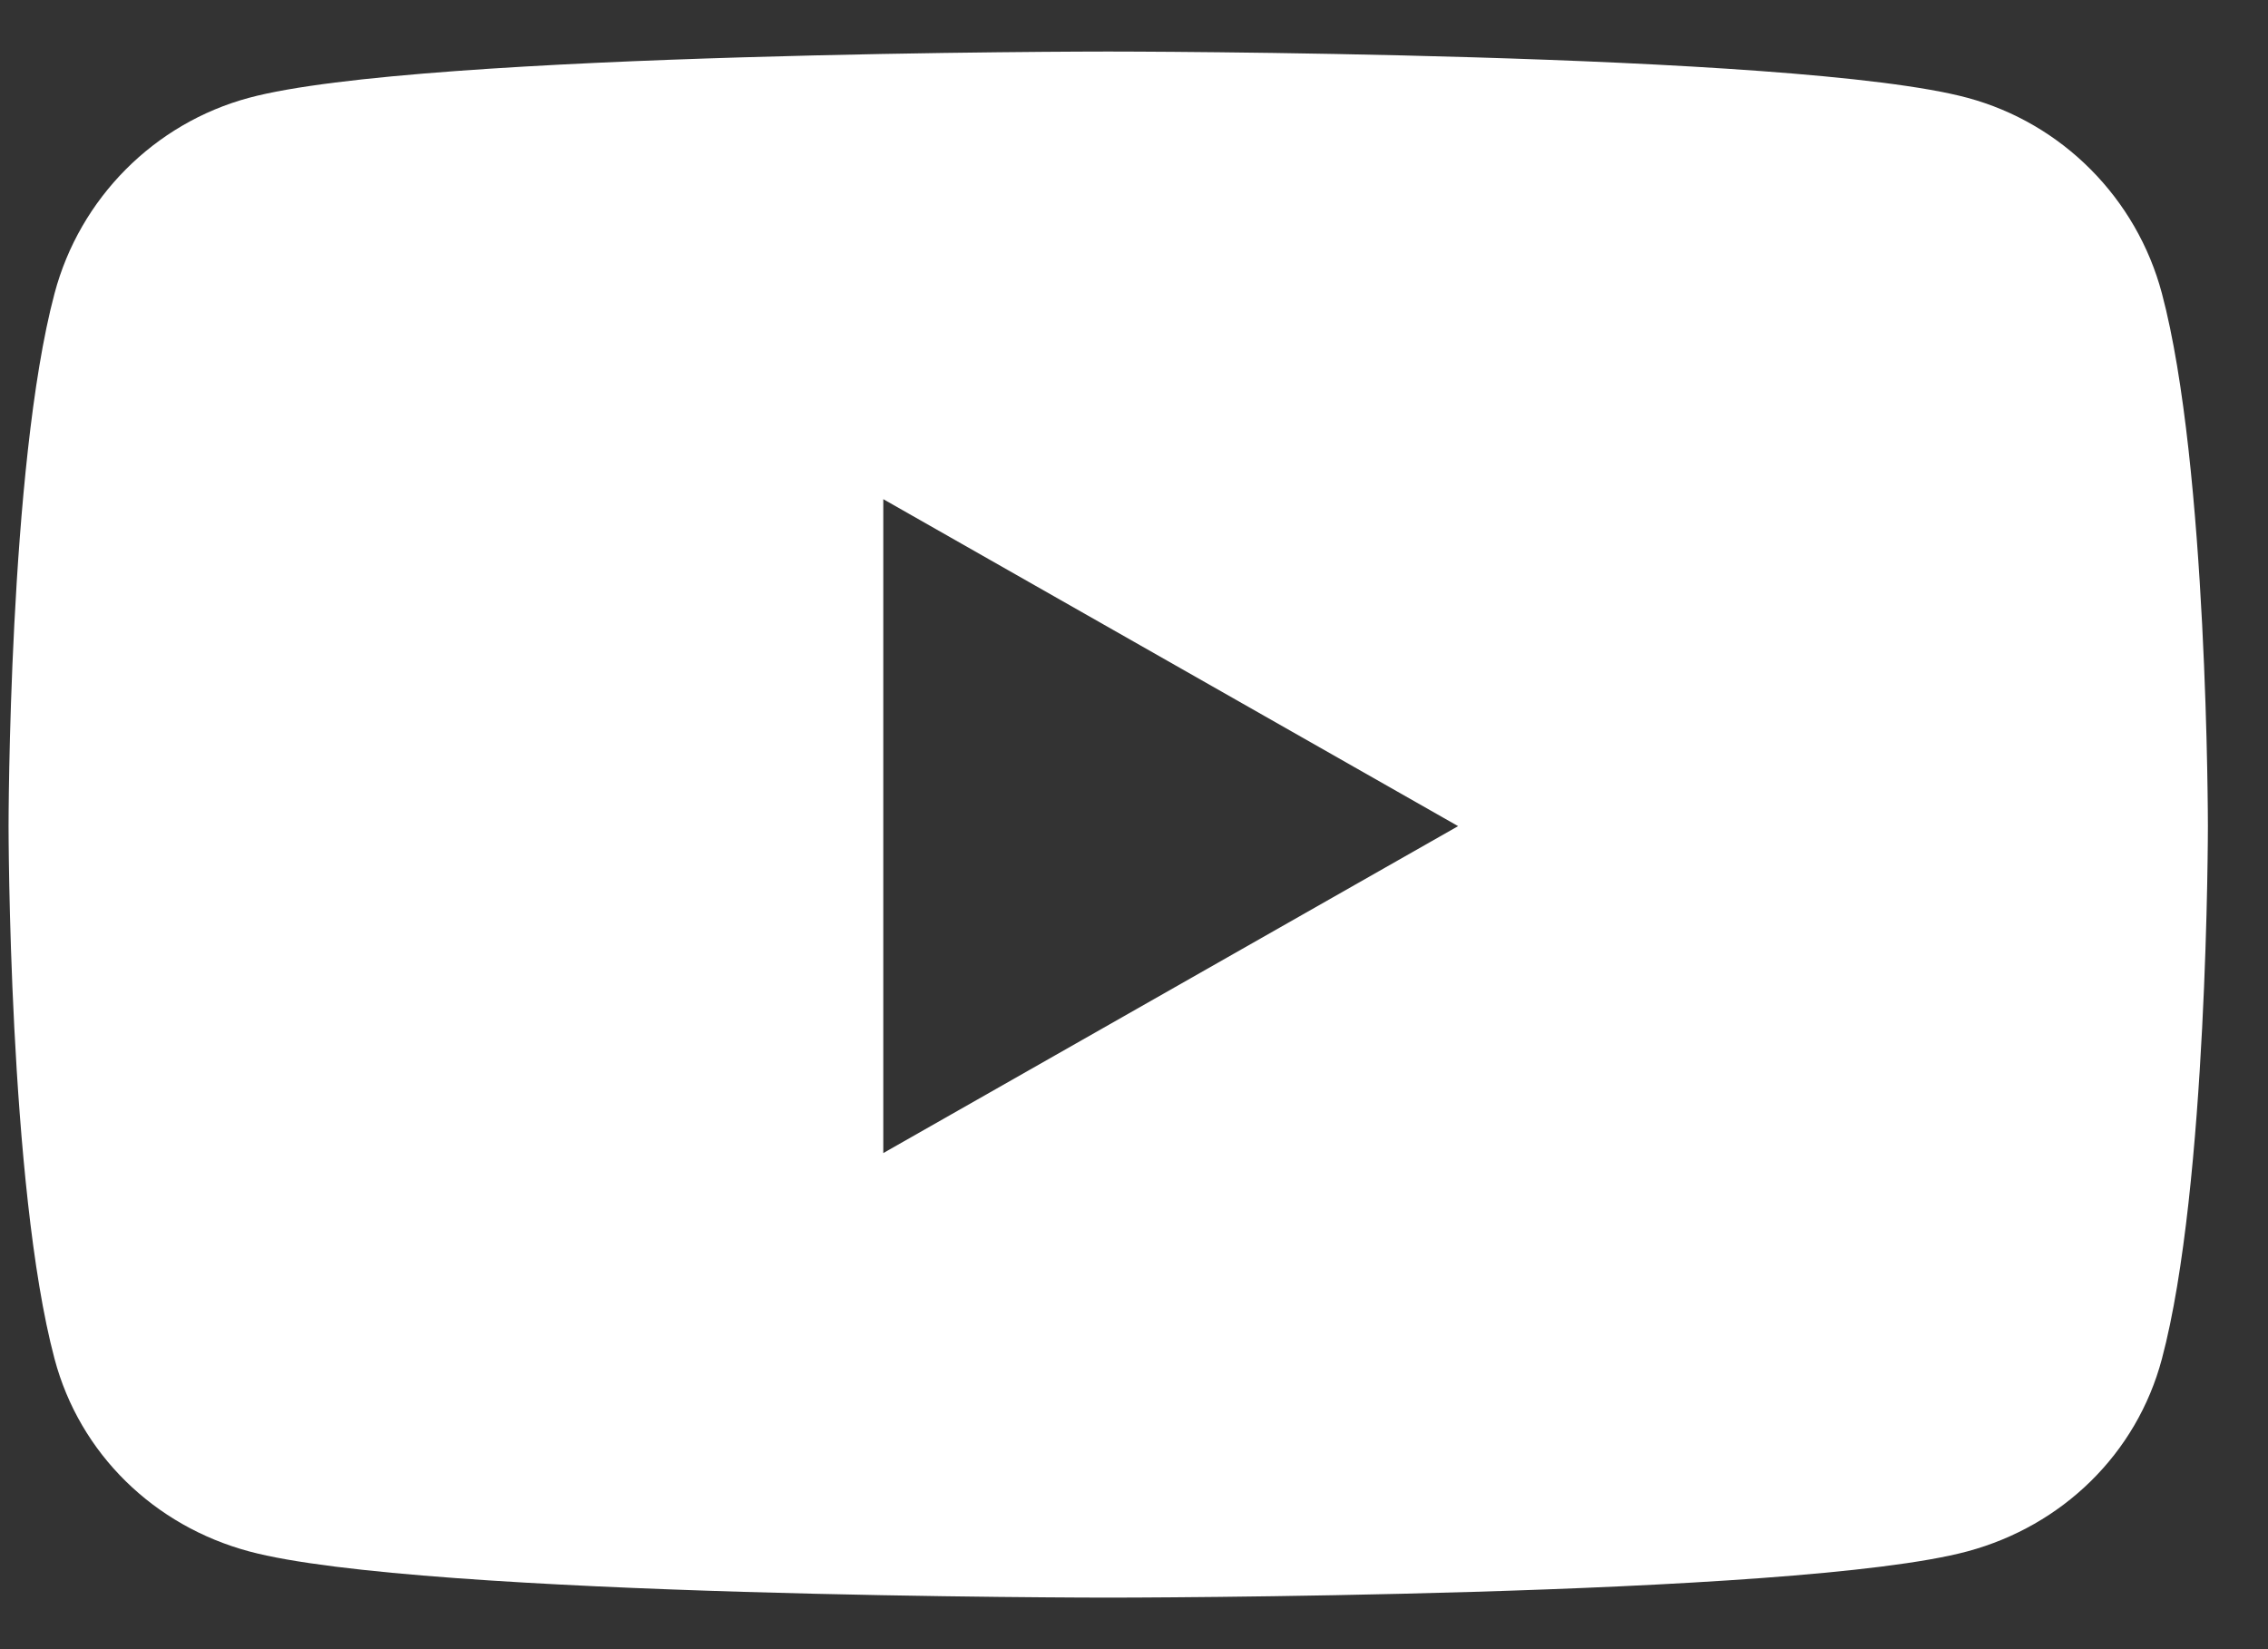
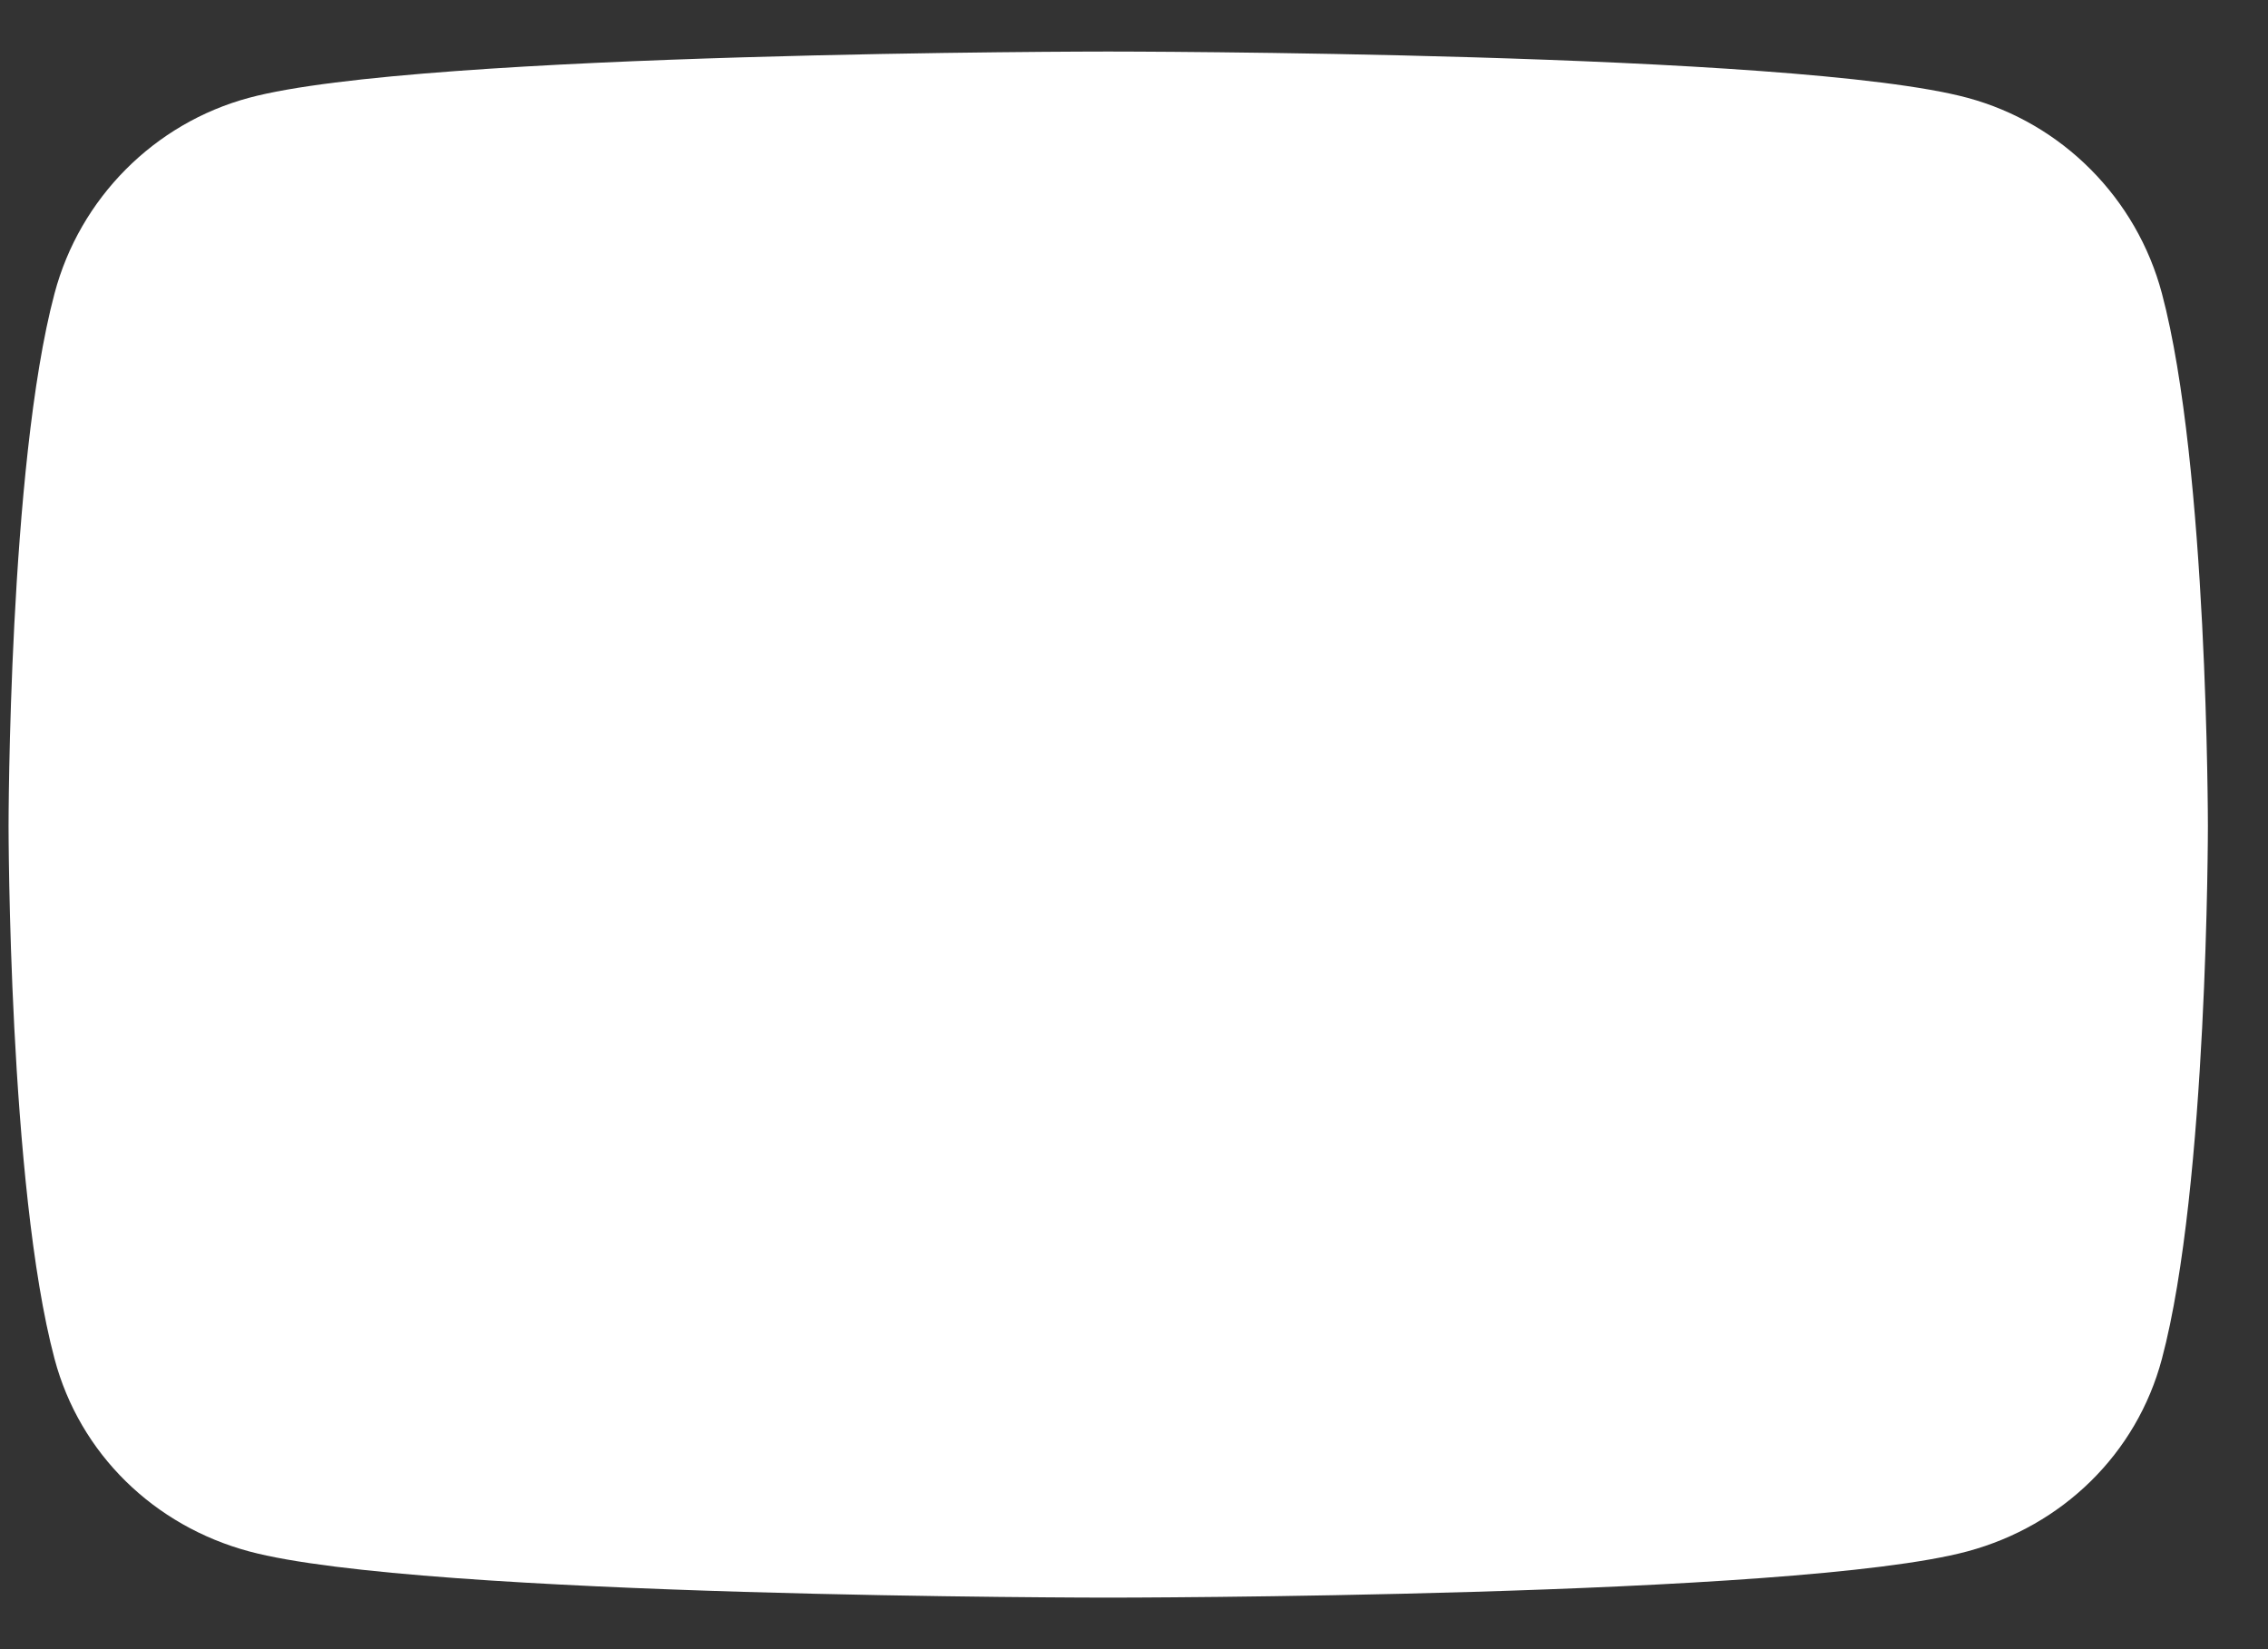
<svg xmlns="http://www.w3.org/2000/svg" width="22" height="16" viewBox="0 0 22 16" fill="none">
  <rect x="0" y="0" width="22" height="16" fill="#333333" stroke="none" />
-   <path d="M20.971 2.847C20.726 1.923 20.003 1.196 19.085 0.949C17.421 0.5 10.75 0.5 10.75 0.5C10.75 0.5 4.079 0.5 2.415 0.949C1.497 1.196 0.774 1.923 0.529 2.847C0.083 4.521 0.083 8.015 0.083 8.015C0.083 8.015 0.083 11.509 0.529 13.183C0.774 14.107 1.497 14.804 2.415 15.051C4.079 15.5 10.75 15.5 10.75 15.5C10.75 15.5 17.421 15.5 19.085 15.051C20.003 14.804 20.726 14.107 20.971 13.183C21.417 11.509 21.417 8.015 21.417 8.015C21.417 8.015 21.417 4.521 20.971 2.847ZM8.568 11.187V4.843L14.144 8.015L8.568 11.187Z" fill="white" />
+   <path d="M20.971 2.847C20.726 1.923 20.003 1.196 19.085 0.949C17.421 0.5 10.75 0.5 10.75 0.5C10.75 0.5 4.079 0.5 2.415 0.949C1.497 1.196 0.774 1.923 0.529 2.847C0.083 4.521 0.083 8.015 0.083 8.015C0.083 8.015 0.083 11.509 0.529 13.183C0.774 14.107 1.497 14.804 2.415 15.051C4.079 15.5 10.75 15.5 10.75 15.5C10.75 15.5 17.421 15.5 19.085 15.051C20.003 14.804 20.726 14.107 20.971 13.183C21.417 11.509 21.417 8.015 21.417 8.015C21.417 8.015 21.417 4.521 20.971 2.847ZM8.568 11.187V4.843L8.568 11.187Z" fill="white" />
</svg>